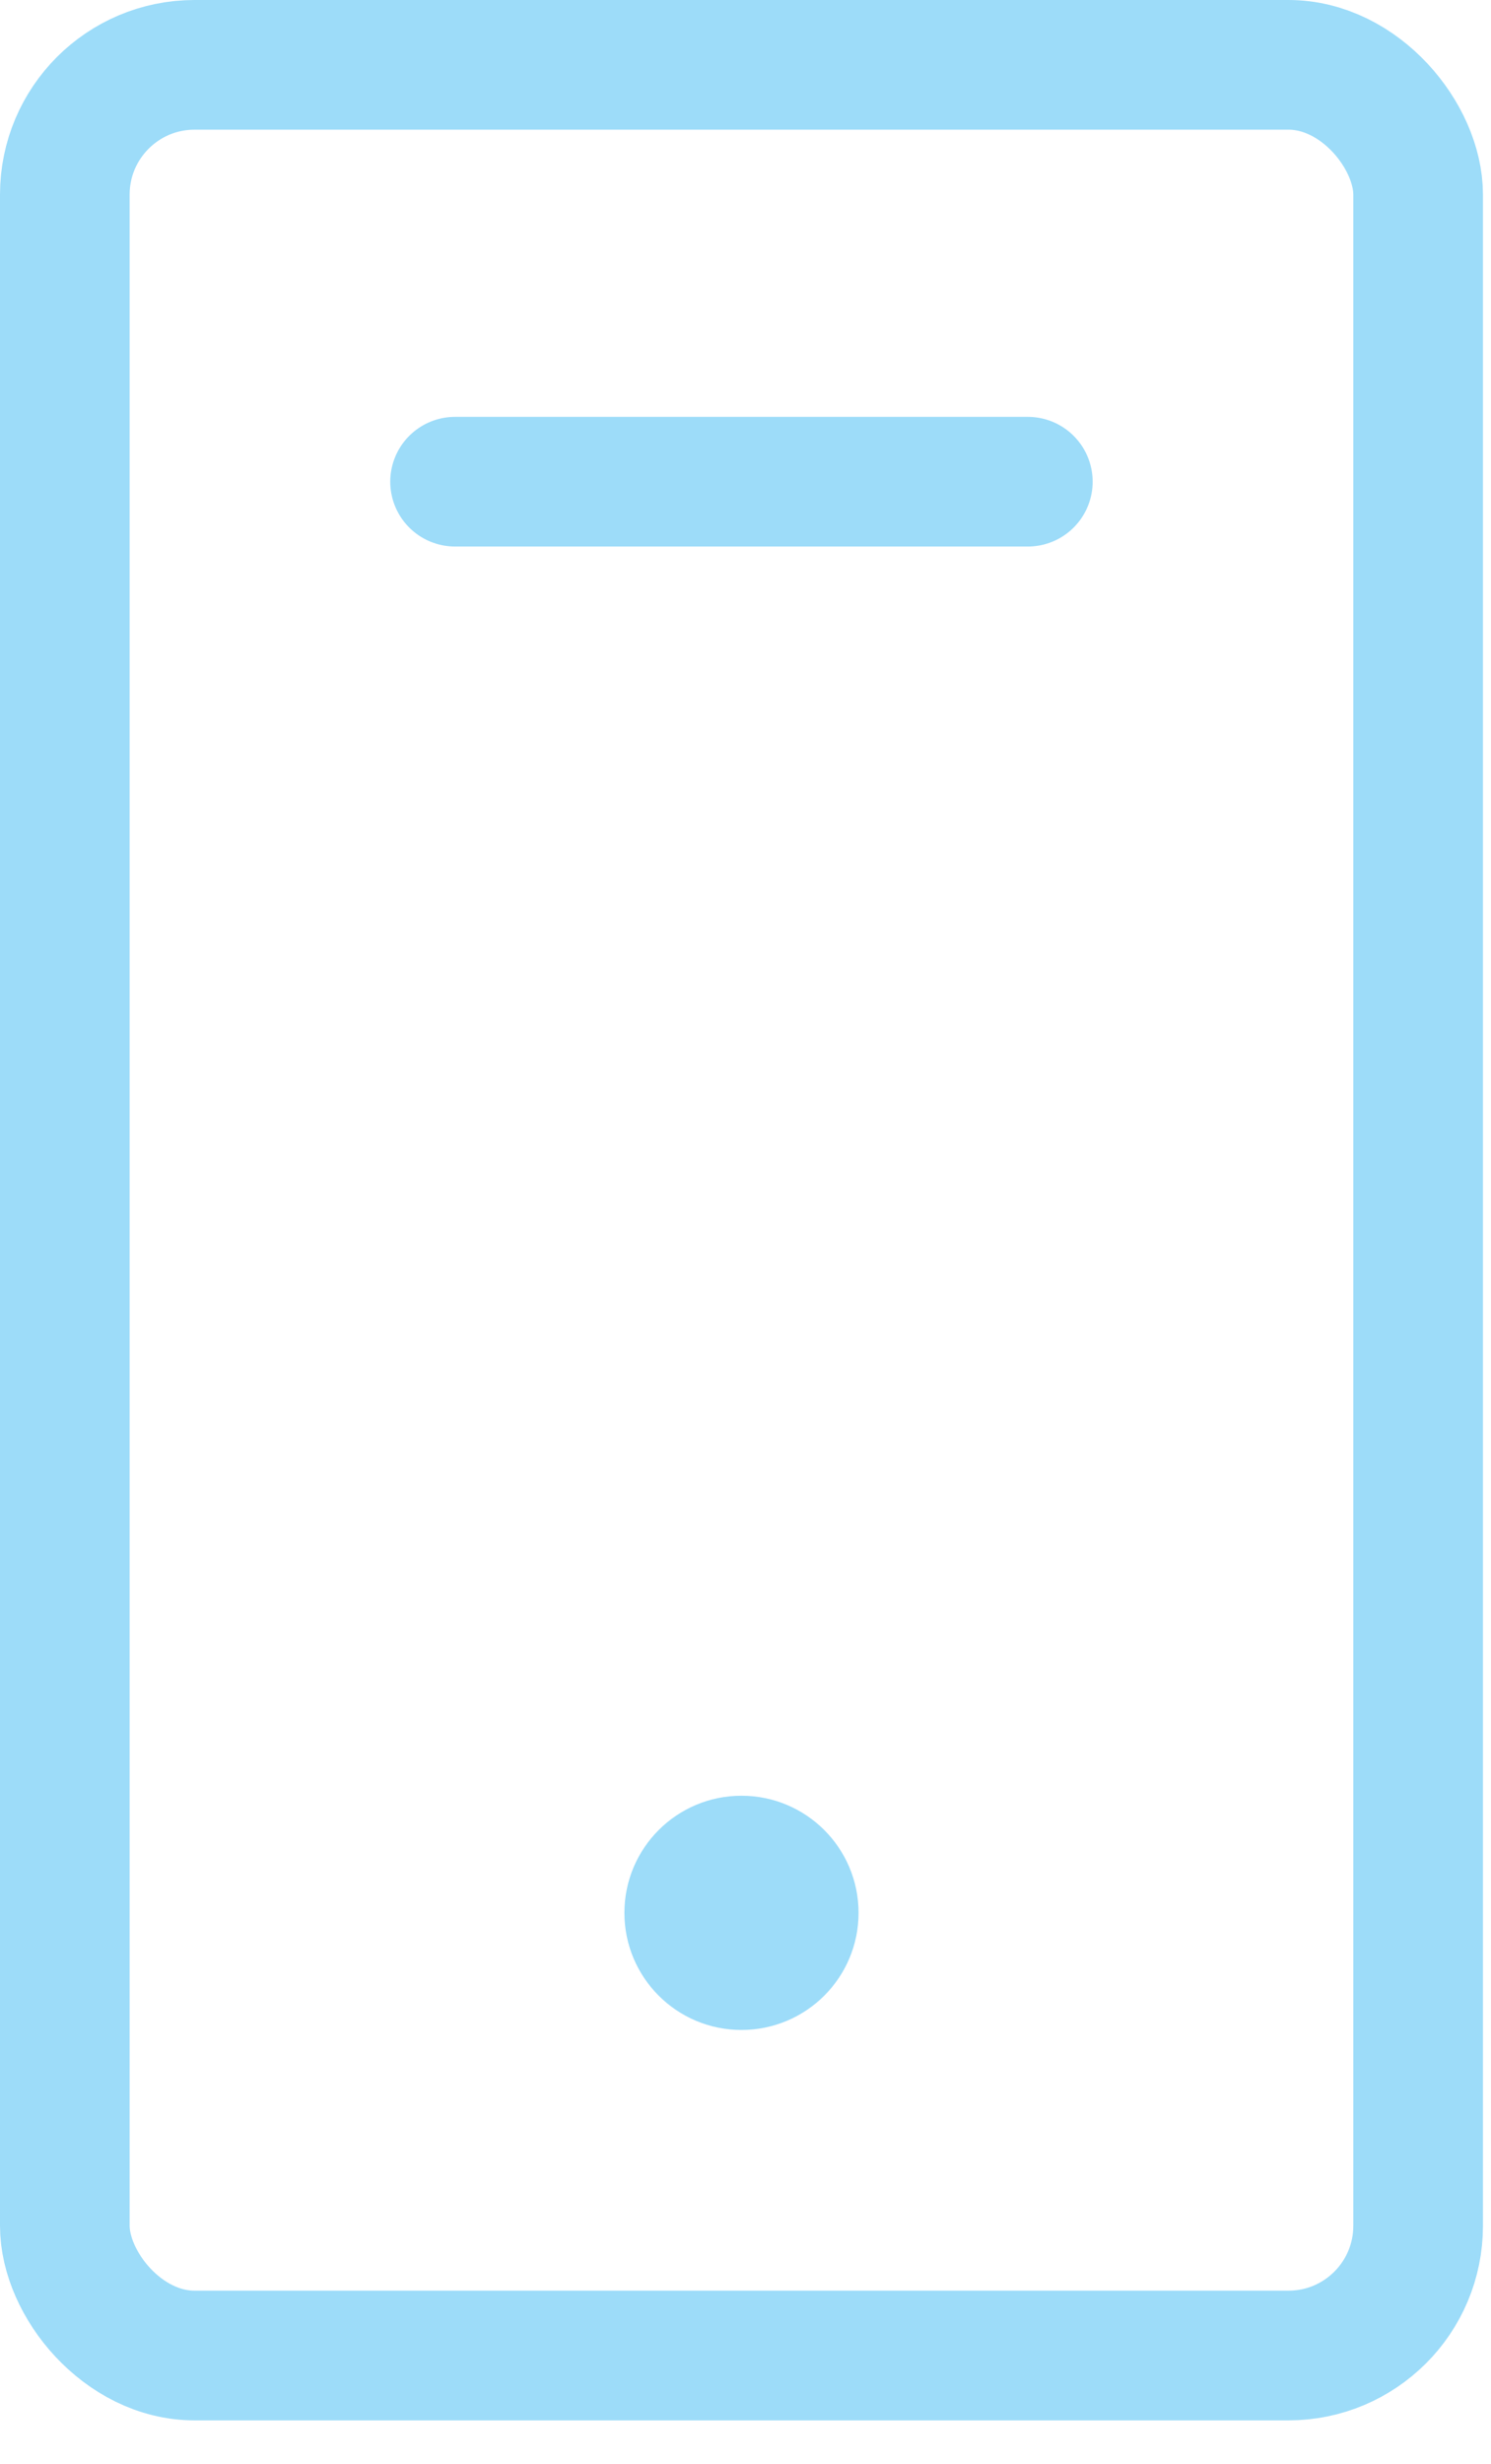
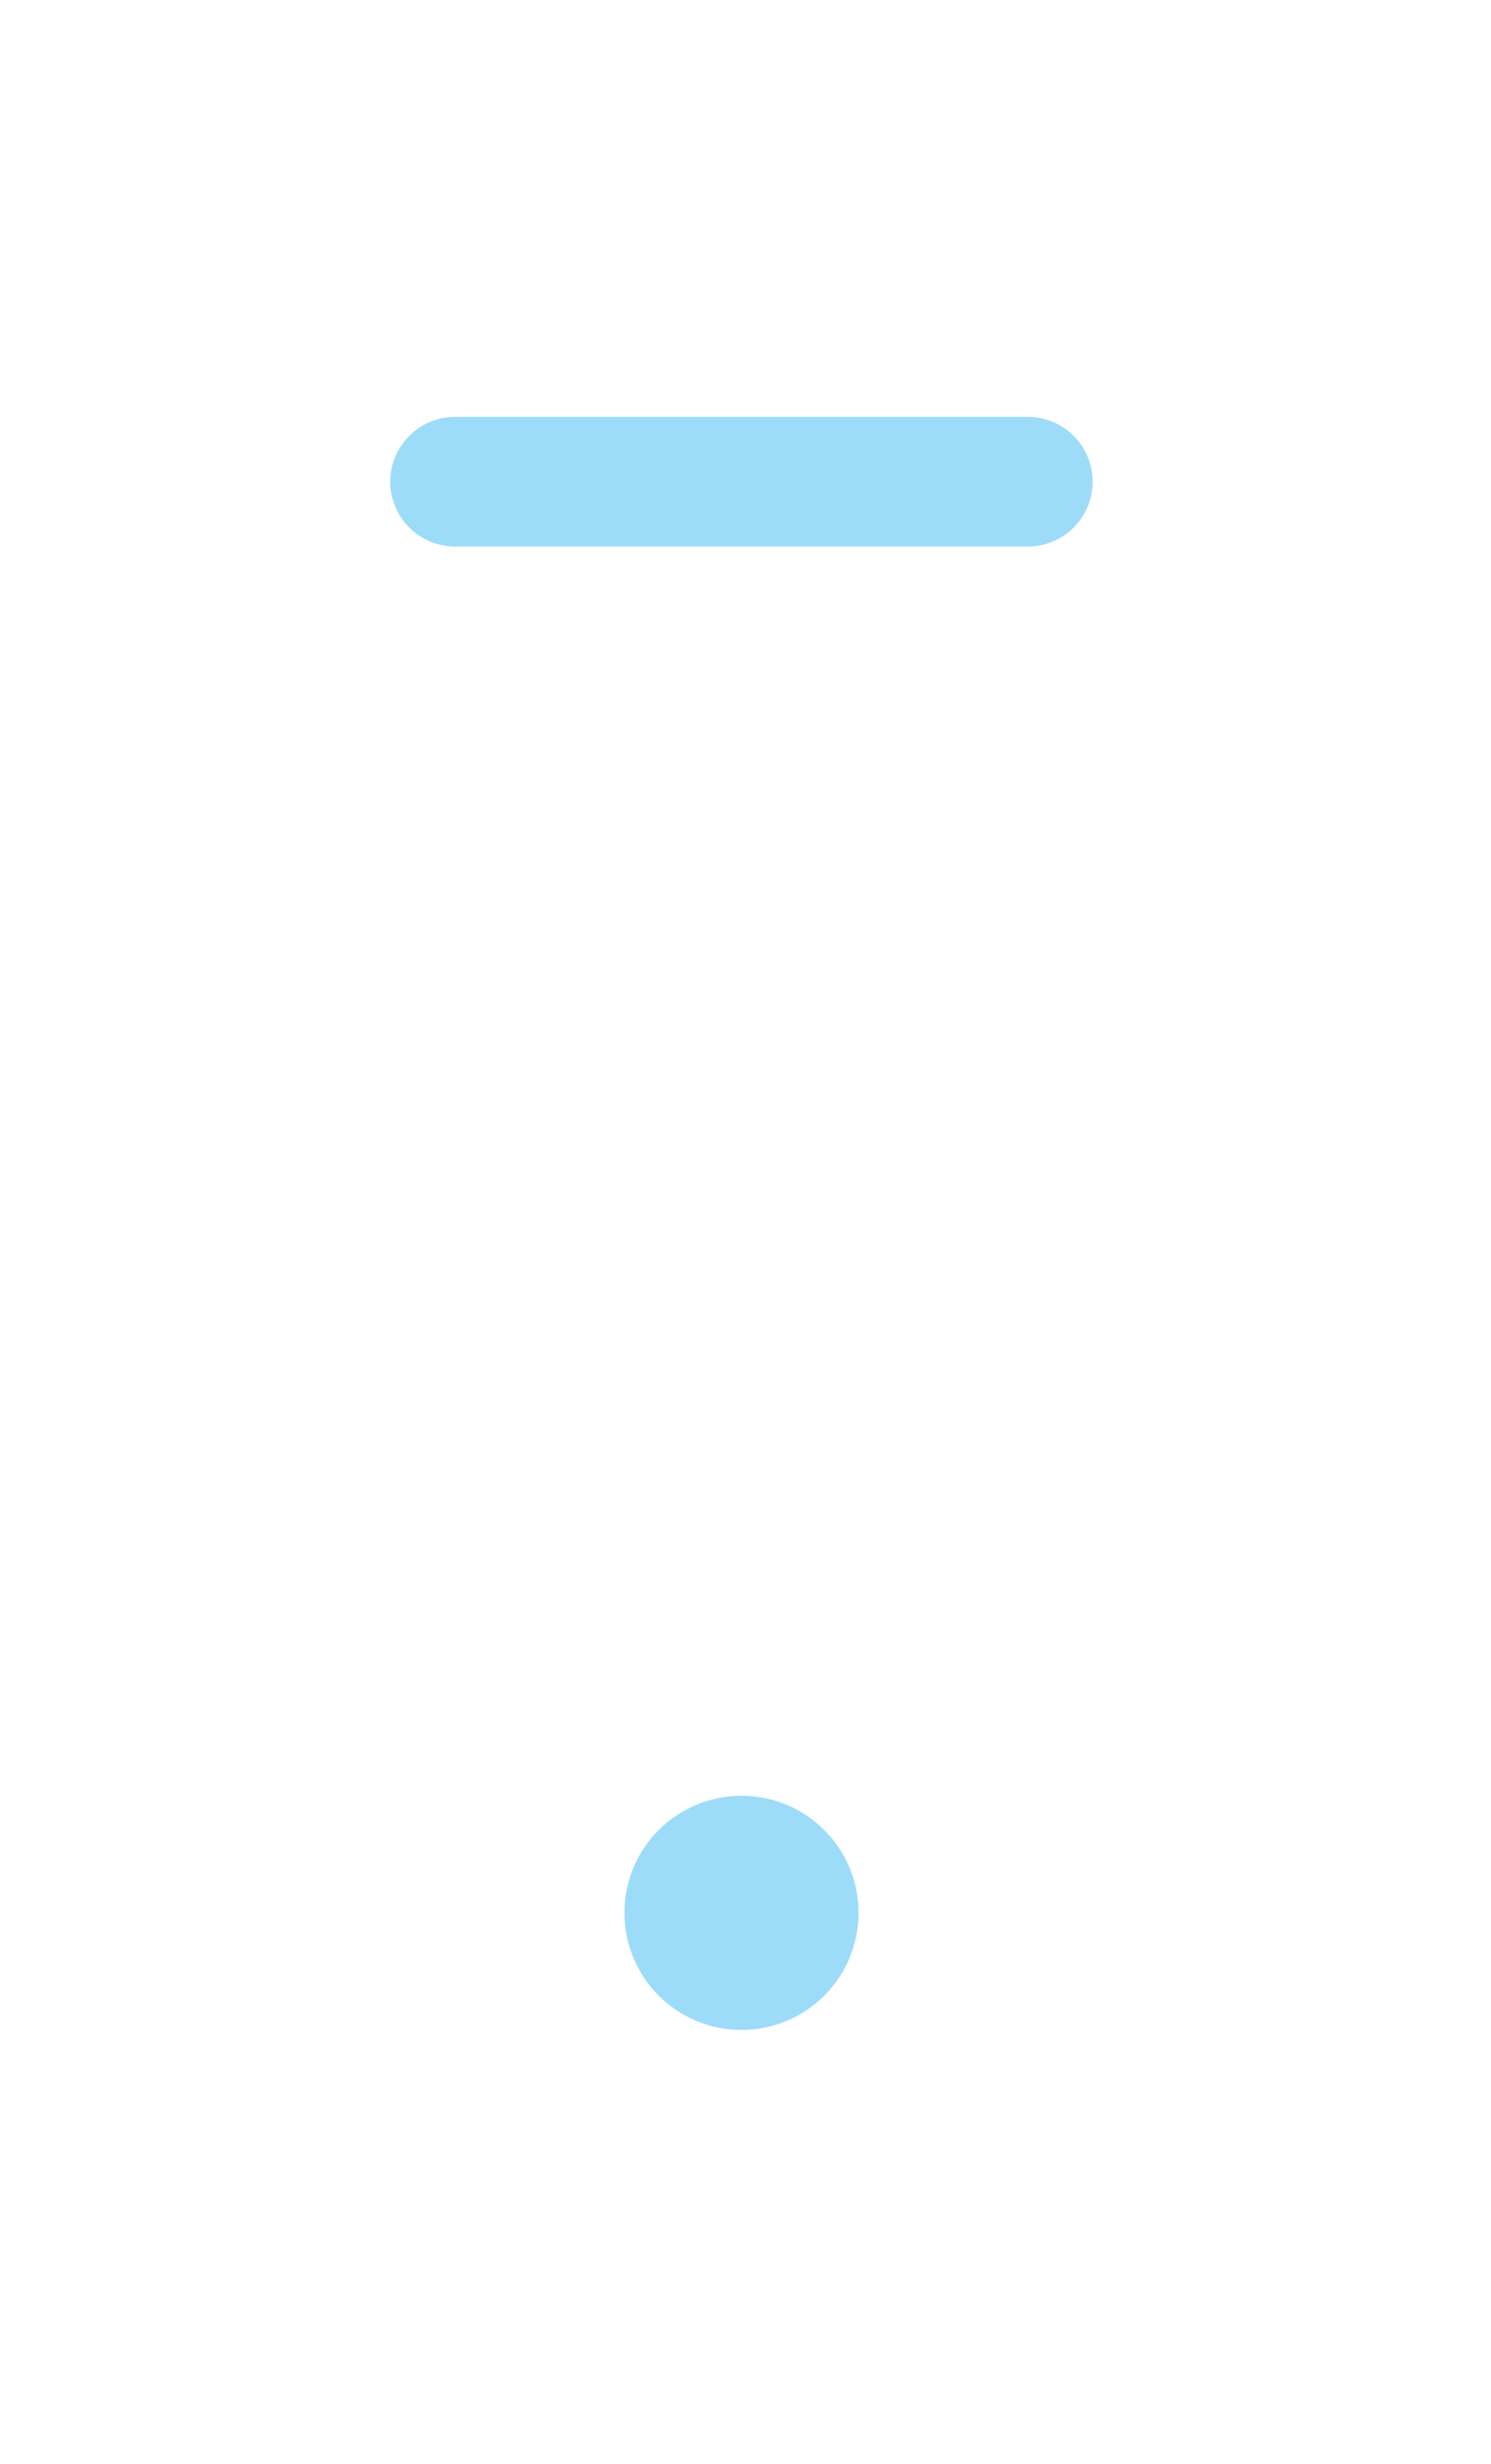
<svg xmlns="http://www.w3.org/2000/svg" width="23" height="38" viewBox="0 0 23 38" fill="none">
-   <rect x="1" y="1" width="20.876" height="35.323" rx="2" stroke="#9DDCF9" stroke-width="2" />
  <line x1="7.02" y1="7.428" x2="15.855" y2="7.428" stroke="#9DDCF9" stroke-width="2" stroke-linecap="round" />
  <circle cx="11.438" cy="29.497" r="1.806" fill="#9DDCF9" />
</svg>